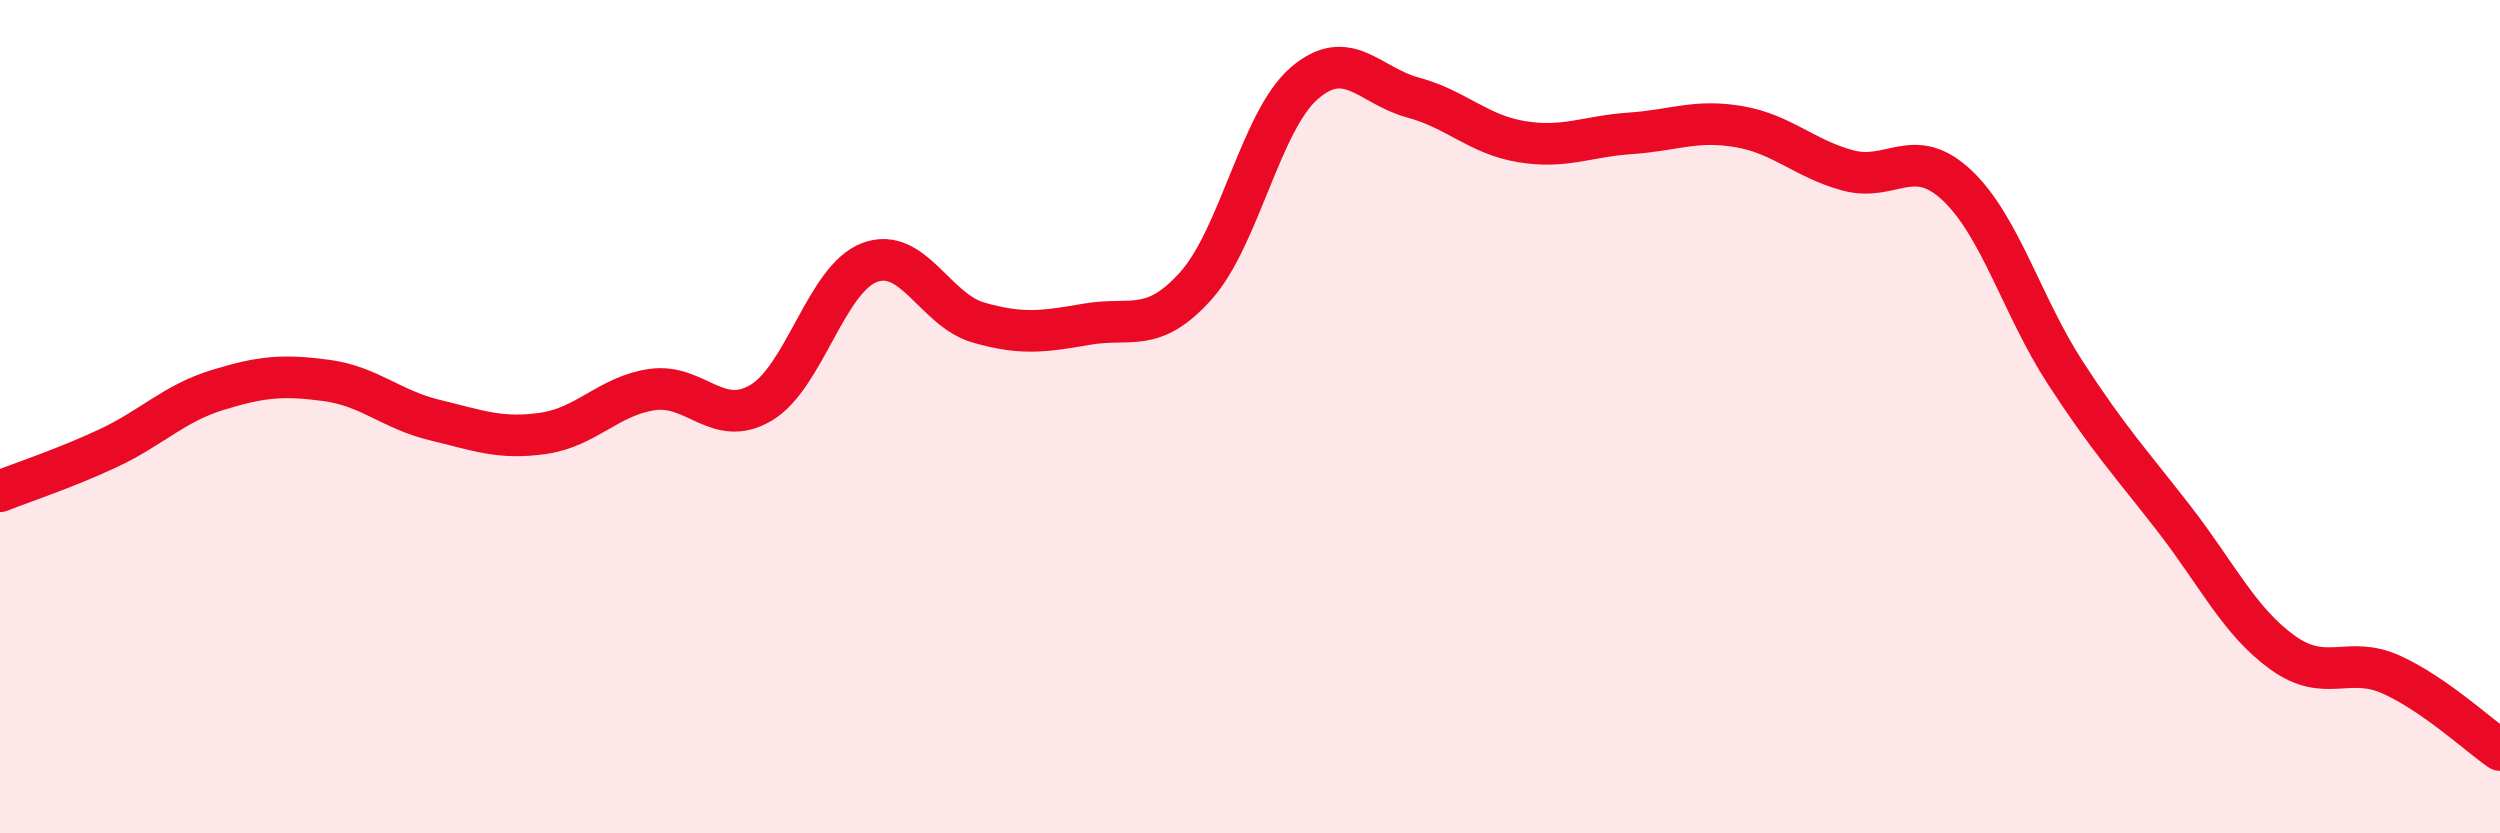
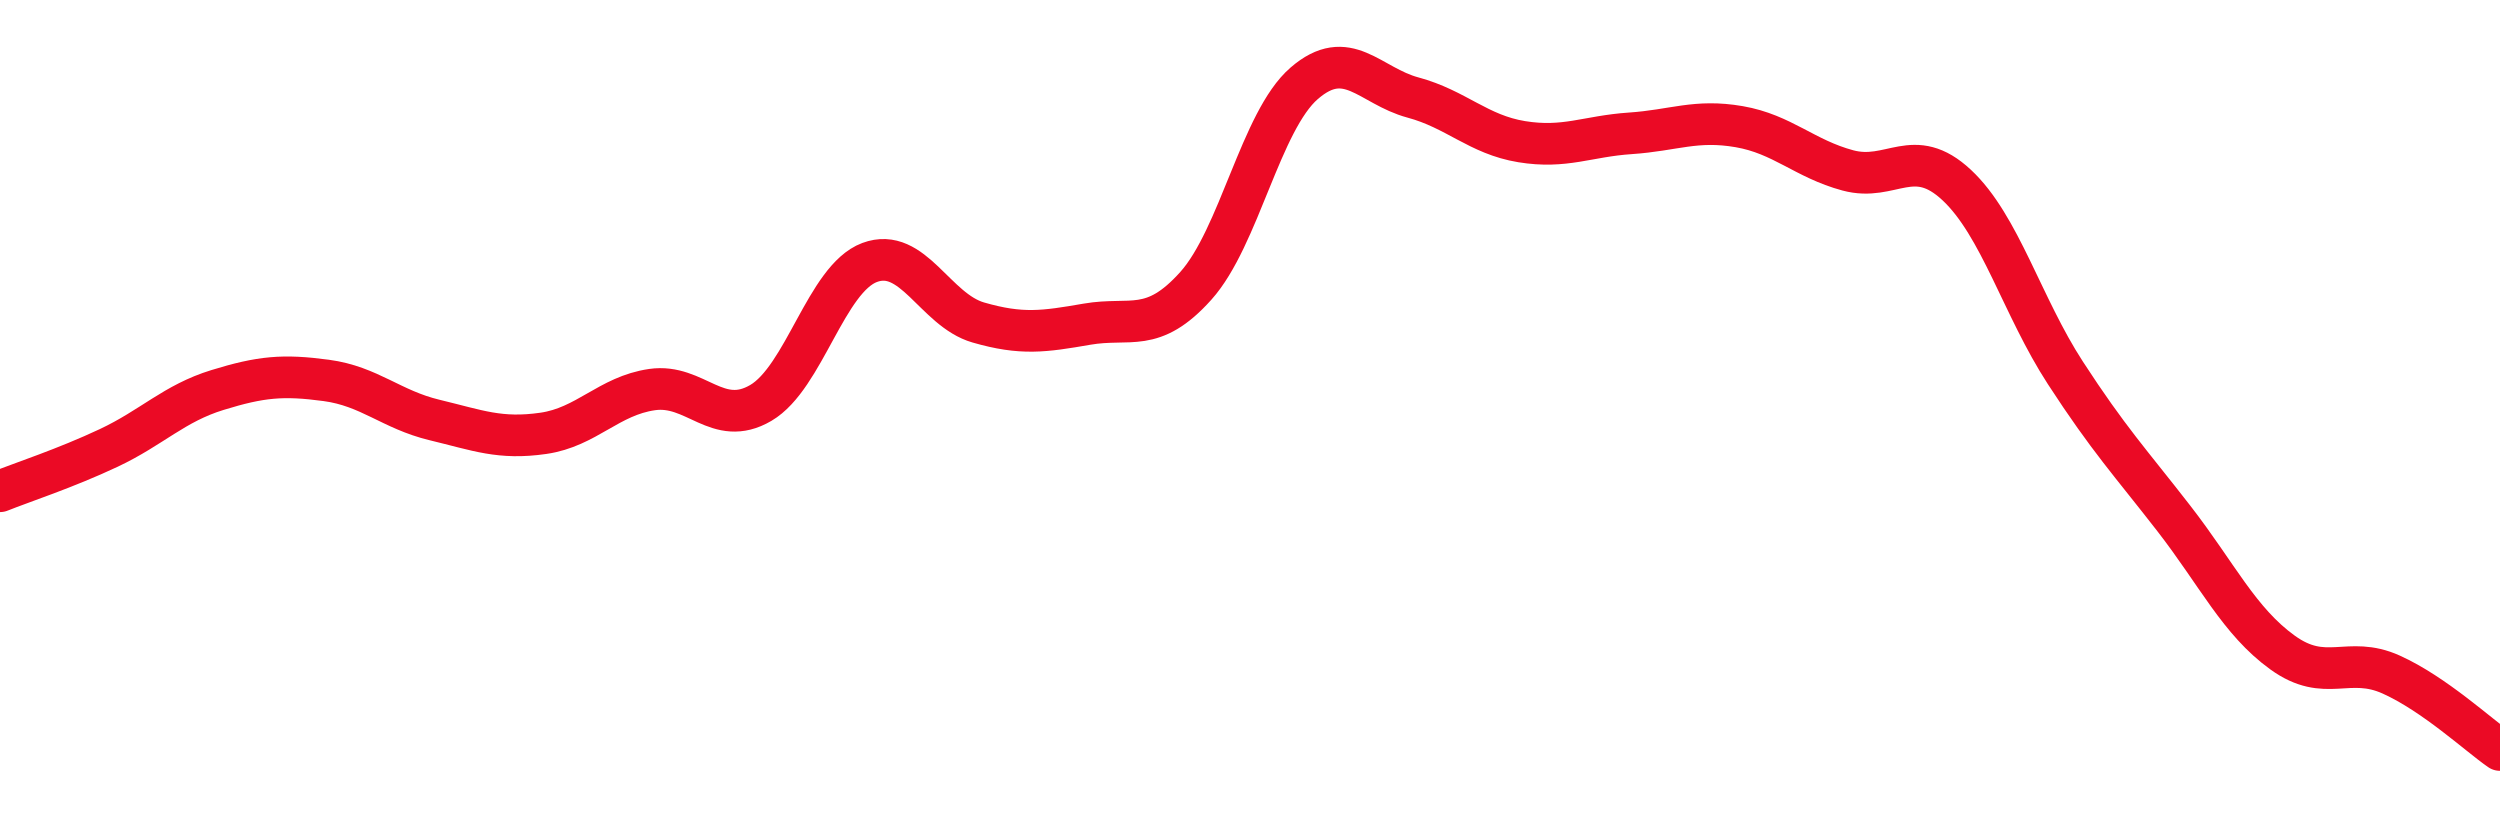
<svg xmlns="http://www.w3.org/2000/svg" width="60" height="20" viewBox="0 0 60 20">
-   <path d="M 0,11.79 C 0.52,11.58 1.57,11.24 2.61,10.75 C 3.65,10.26 4.18,9.68 5.22,9.36 C 6.26,9.04 6.79,8.99 7.83,9.13 C 8.87,9.27 9.39,9.83 10.43,10.08 C 11.47,10.33 12,10.55 13.04,10.4 C 14.08,10.25 14.61,9.5 15.65,9.35 C 16.69,9.2 17.22,10.28 18.26,9.67 C 19.3,9.06 19.83,6.69 20.87,6.3 C 21.91,5.91 22.44,7.44 23.48,7.74 C 24.52,8.04 25.05,7.96 26.09,7.78 C 27.13,7.6 27.66,8.02 28.7,6.86 C 29.74,5.7 30.26,2.9 31.3,2 C 32.34,1.1 32.87,2.06 33.91,2.34 C 34.95,2.62 35.48,3.23 36.52,3.4 C 37.56,3.57 38.09,3.27 39.13,3.2 C 40.17,3.13 40.7,2.86 41.74,3.04 C 42.78,3.22 43.31,3.81 44.35,4.09 C 45.39,4.37 45.92,3.47 46.96,4.44 C 48,5.41 48.53,7.35 49.57,8.95 C 50.61,10.55 51.13,11.1 52.17,12.44 C 53.21,13.78 53.74,14.91 54.78,15.66 C 55.82,16.41 56.35,15.72 57.39,16.19 C 58.43,16.66 59.48,17.64 60,18L60 20L0 20Z" fill="#EB0A25" opacity="0.1" stroke-linecap="round" stroke-linejoin="round" />
  <path d="M 0,11.79 C 0.52,11.58 1.57,11.24 2.61,10.75 C 3.65,10.26 4.18,9.68 5.22,9.36 C 6.26,9.04 6.79,8.99 7.83,9.13 C 8.87,9.27 9.39,9.83 10.43,10.08 C 11.47,10.33 12,10.55 13.04,10.4 C 14.08,10.25 14.61,9.5 15.65,9.35 C 16.69,9.2 17.22,10.28 18.26,9.67 C 19.3,9.06 19.83,6.69 20.87,6.3 C 21.91,5.91 22.44,7.44 23.48,7.74 C 24.52,8.04 25.05,7.96 26.09,7.78 C 27.13,7.6 27.66,8.02 28.7,6.86 C 29.74,5.7 30.26,2.9 31.3,2 C 32.34,1.1 32.87,2.06 33.91,2.34 C 34.95,2.62 35.48,3.23 36.52,3.4 C 37.56,3.57 38.09,3.27 39.13,3.2 C 40.17,3.13 40.7,2.86 41.74,3.04 C 42.78,3.22 43.31,3.81 44.35,4.09 C 45.39,4.37 45.92,3.47 46.96,4.44 C 48,5.41 48.53,7.35 49.57,8.95 C 50.61,10.55 51.13,11.1 52.17,12.44 C 53.21,13.78 53.74,14.91 54.78,15.66 C 55.82,16.41 56.35,15.72 57.39,16.19 C 58.43,16.66 59.48,17.64 60,18" stroke="#EB0A25" stroke-width="1" fill="none" stroke-linecap="round" stroke-linejoin="round" />
</svg>